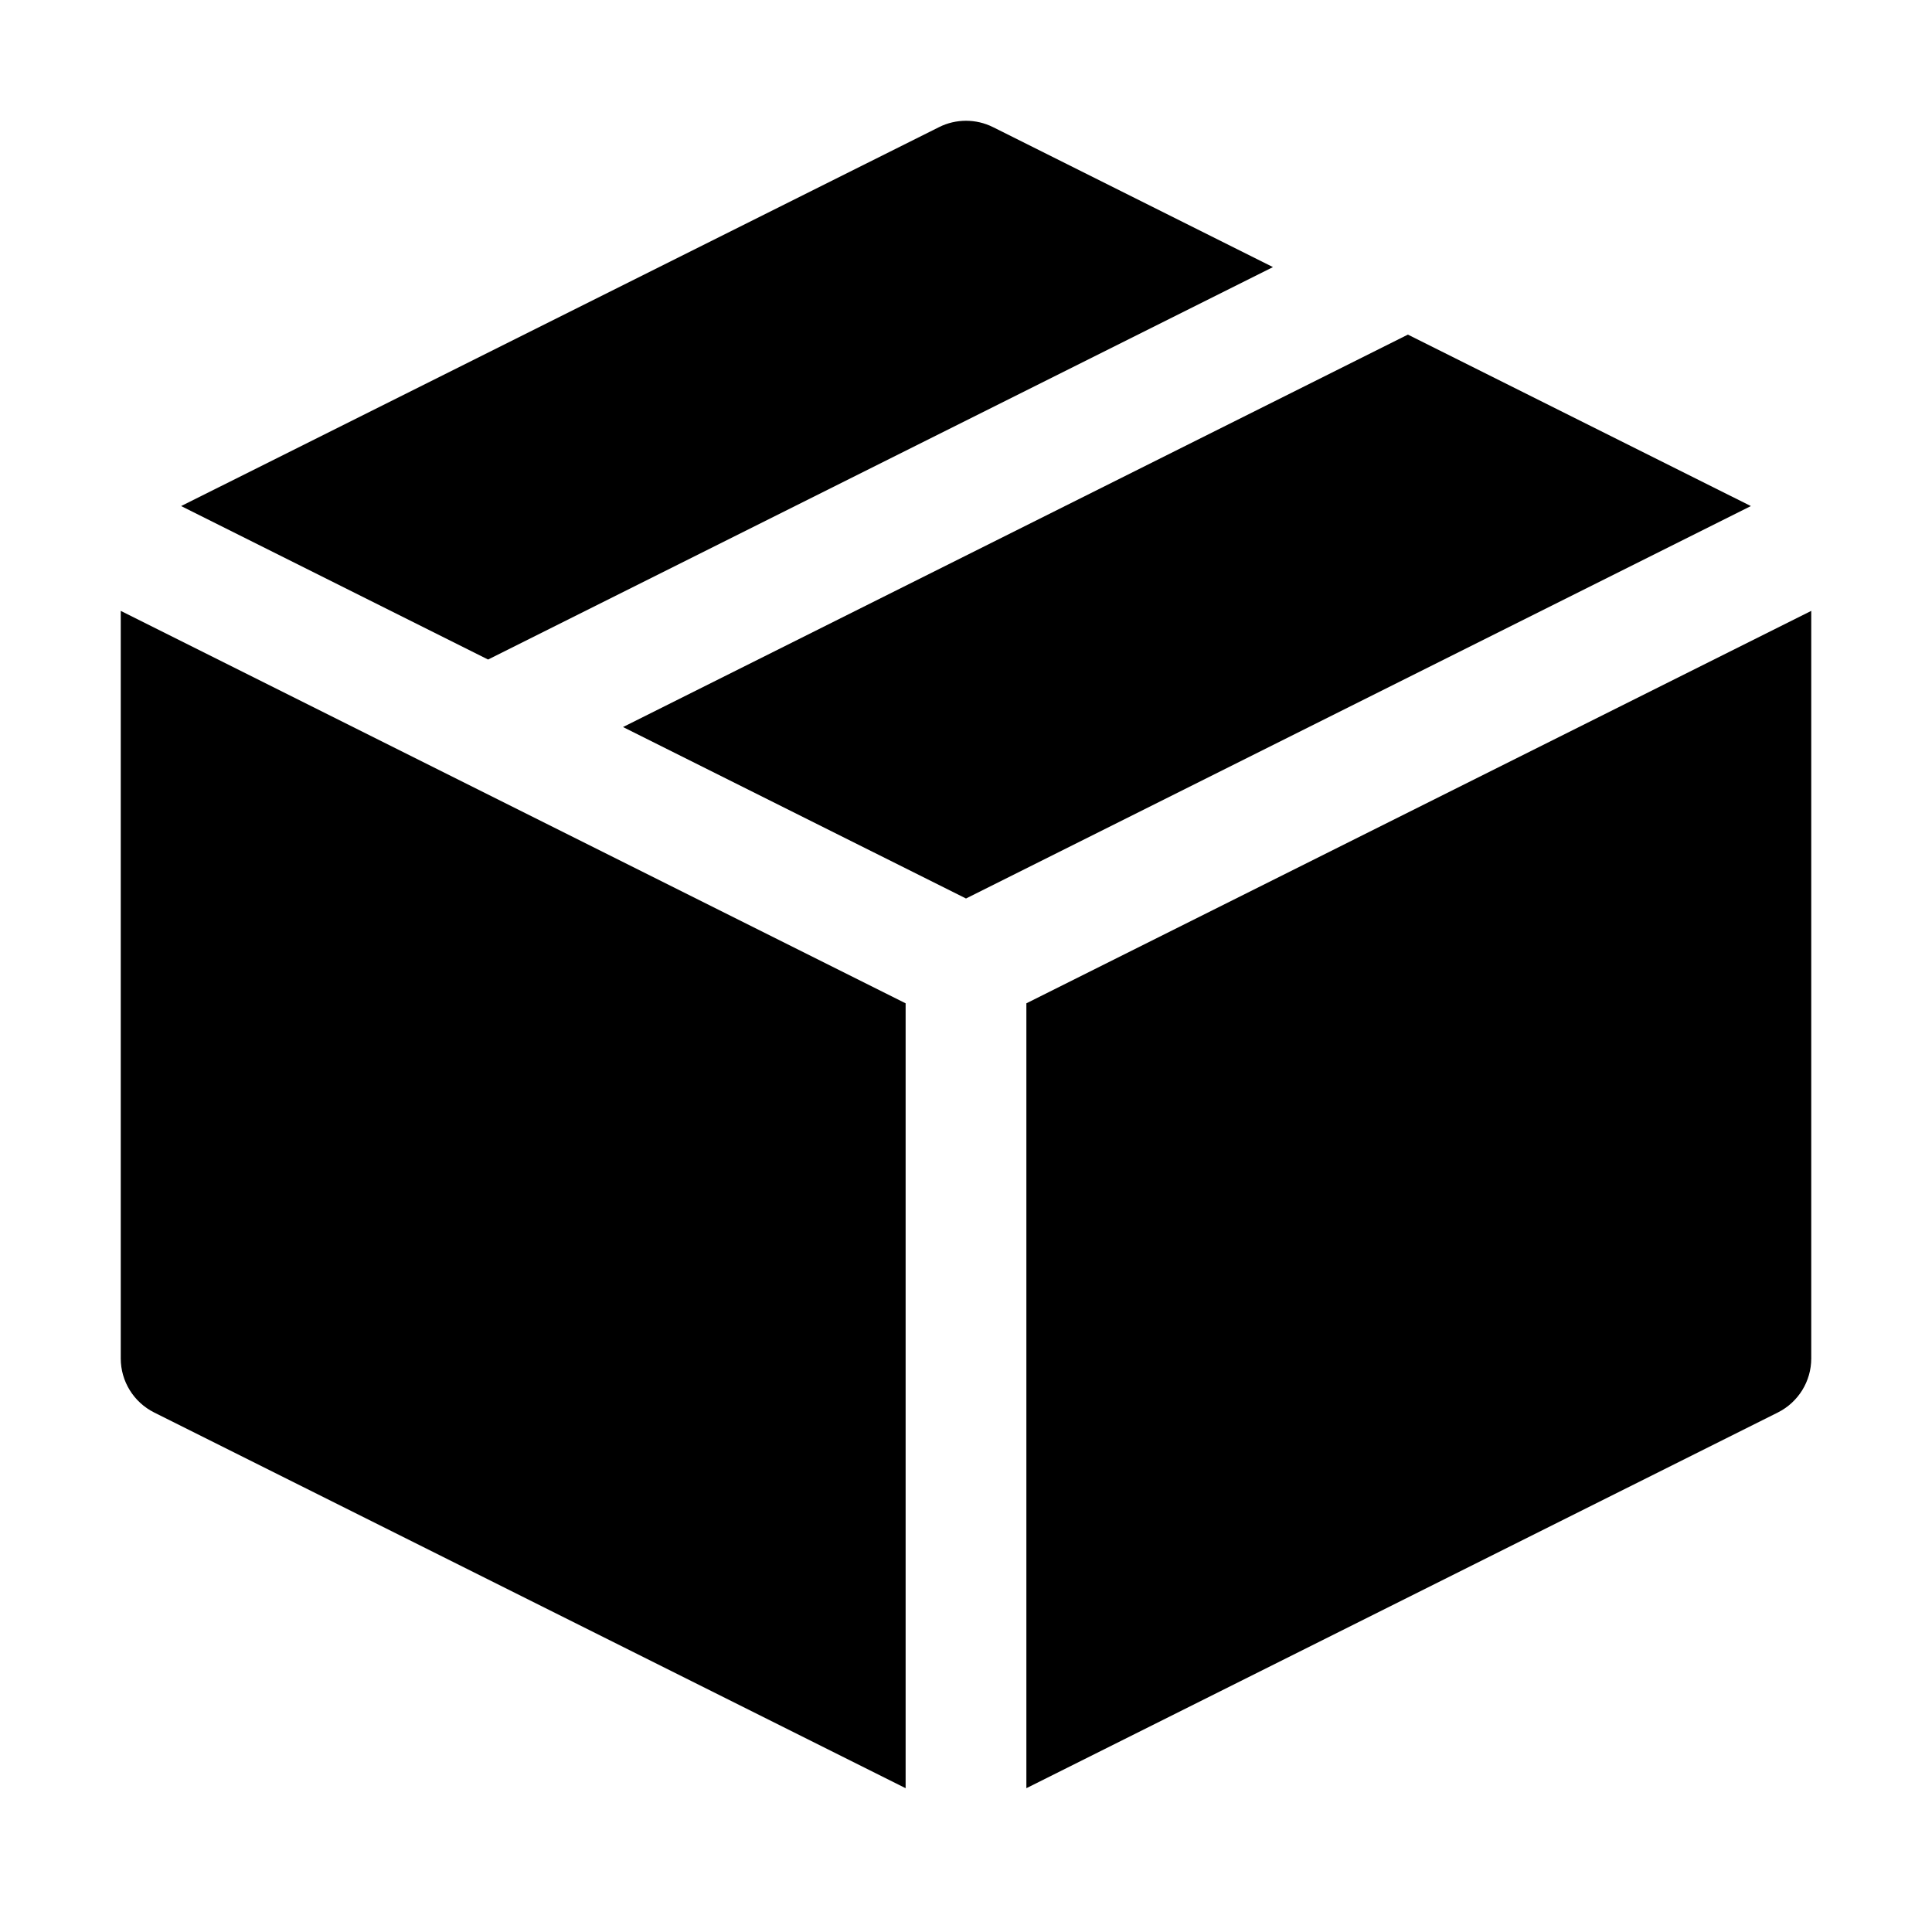
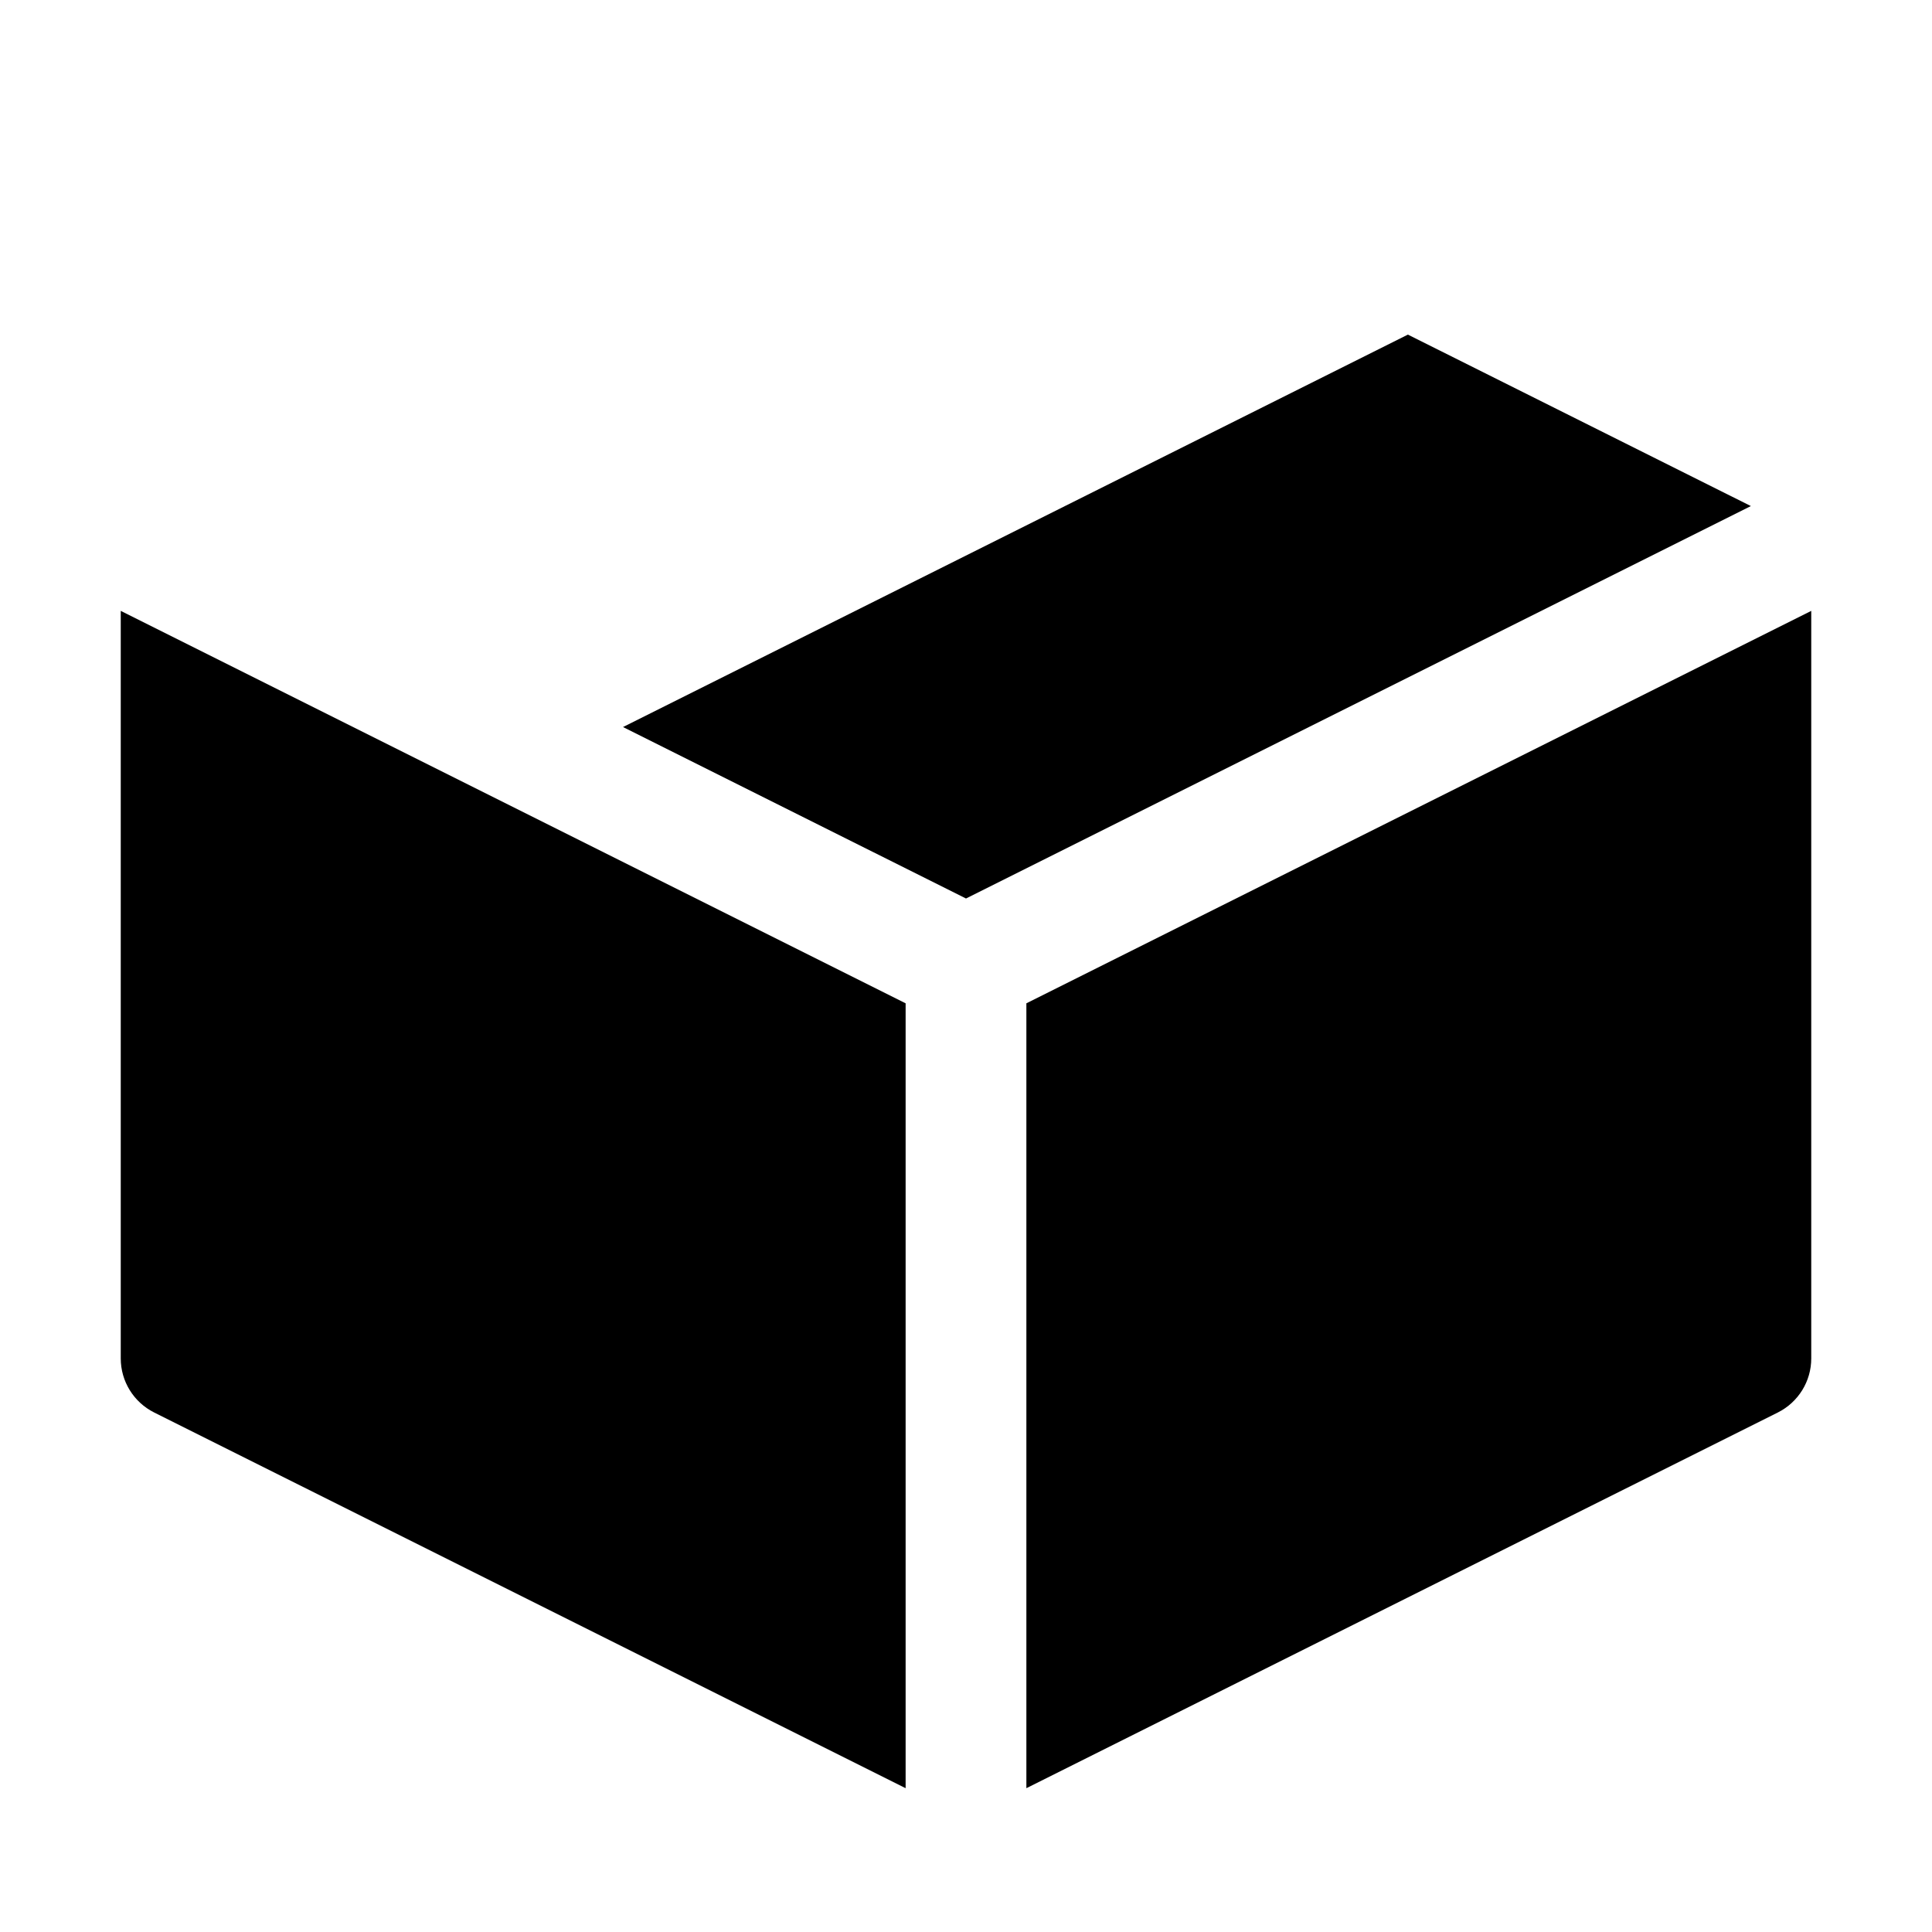
<svg xmlns="http://www.w3.org/2000/svg" id="Glyph" enable-background="new 0 0 32 32" height="512" viewBox="0 0 32 32" width="512">
  <path id="XMLID_440_" d="m29 8.382-13 6.5-5.681-2.84 13-6.5z" />
-   <path id="XMLID_442_" d="m3 8.382 12.553-6.276c.281-.141.613-.141.895 0l4.636 2.318-13 6.5z" />
  <path id="XMLID_444_" d="m15 29.618-12.447-6.223c-.339-.17-.553-.516-.553-.895v-12.382l13 6.5z" />
  <path id="XMLID_446_" d="m30 10.118v12.382c0 .379-.214.725-.553.895l-12.447 6.223v-13z" />
</svg>